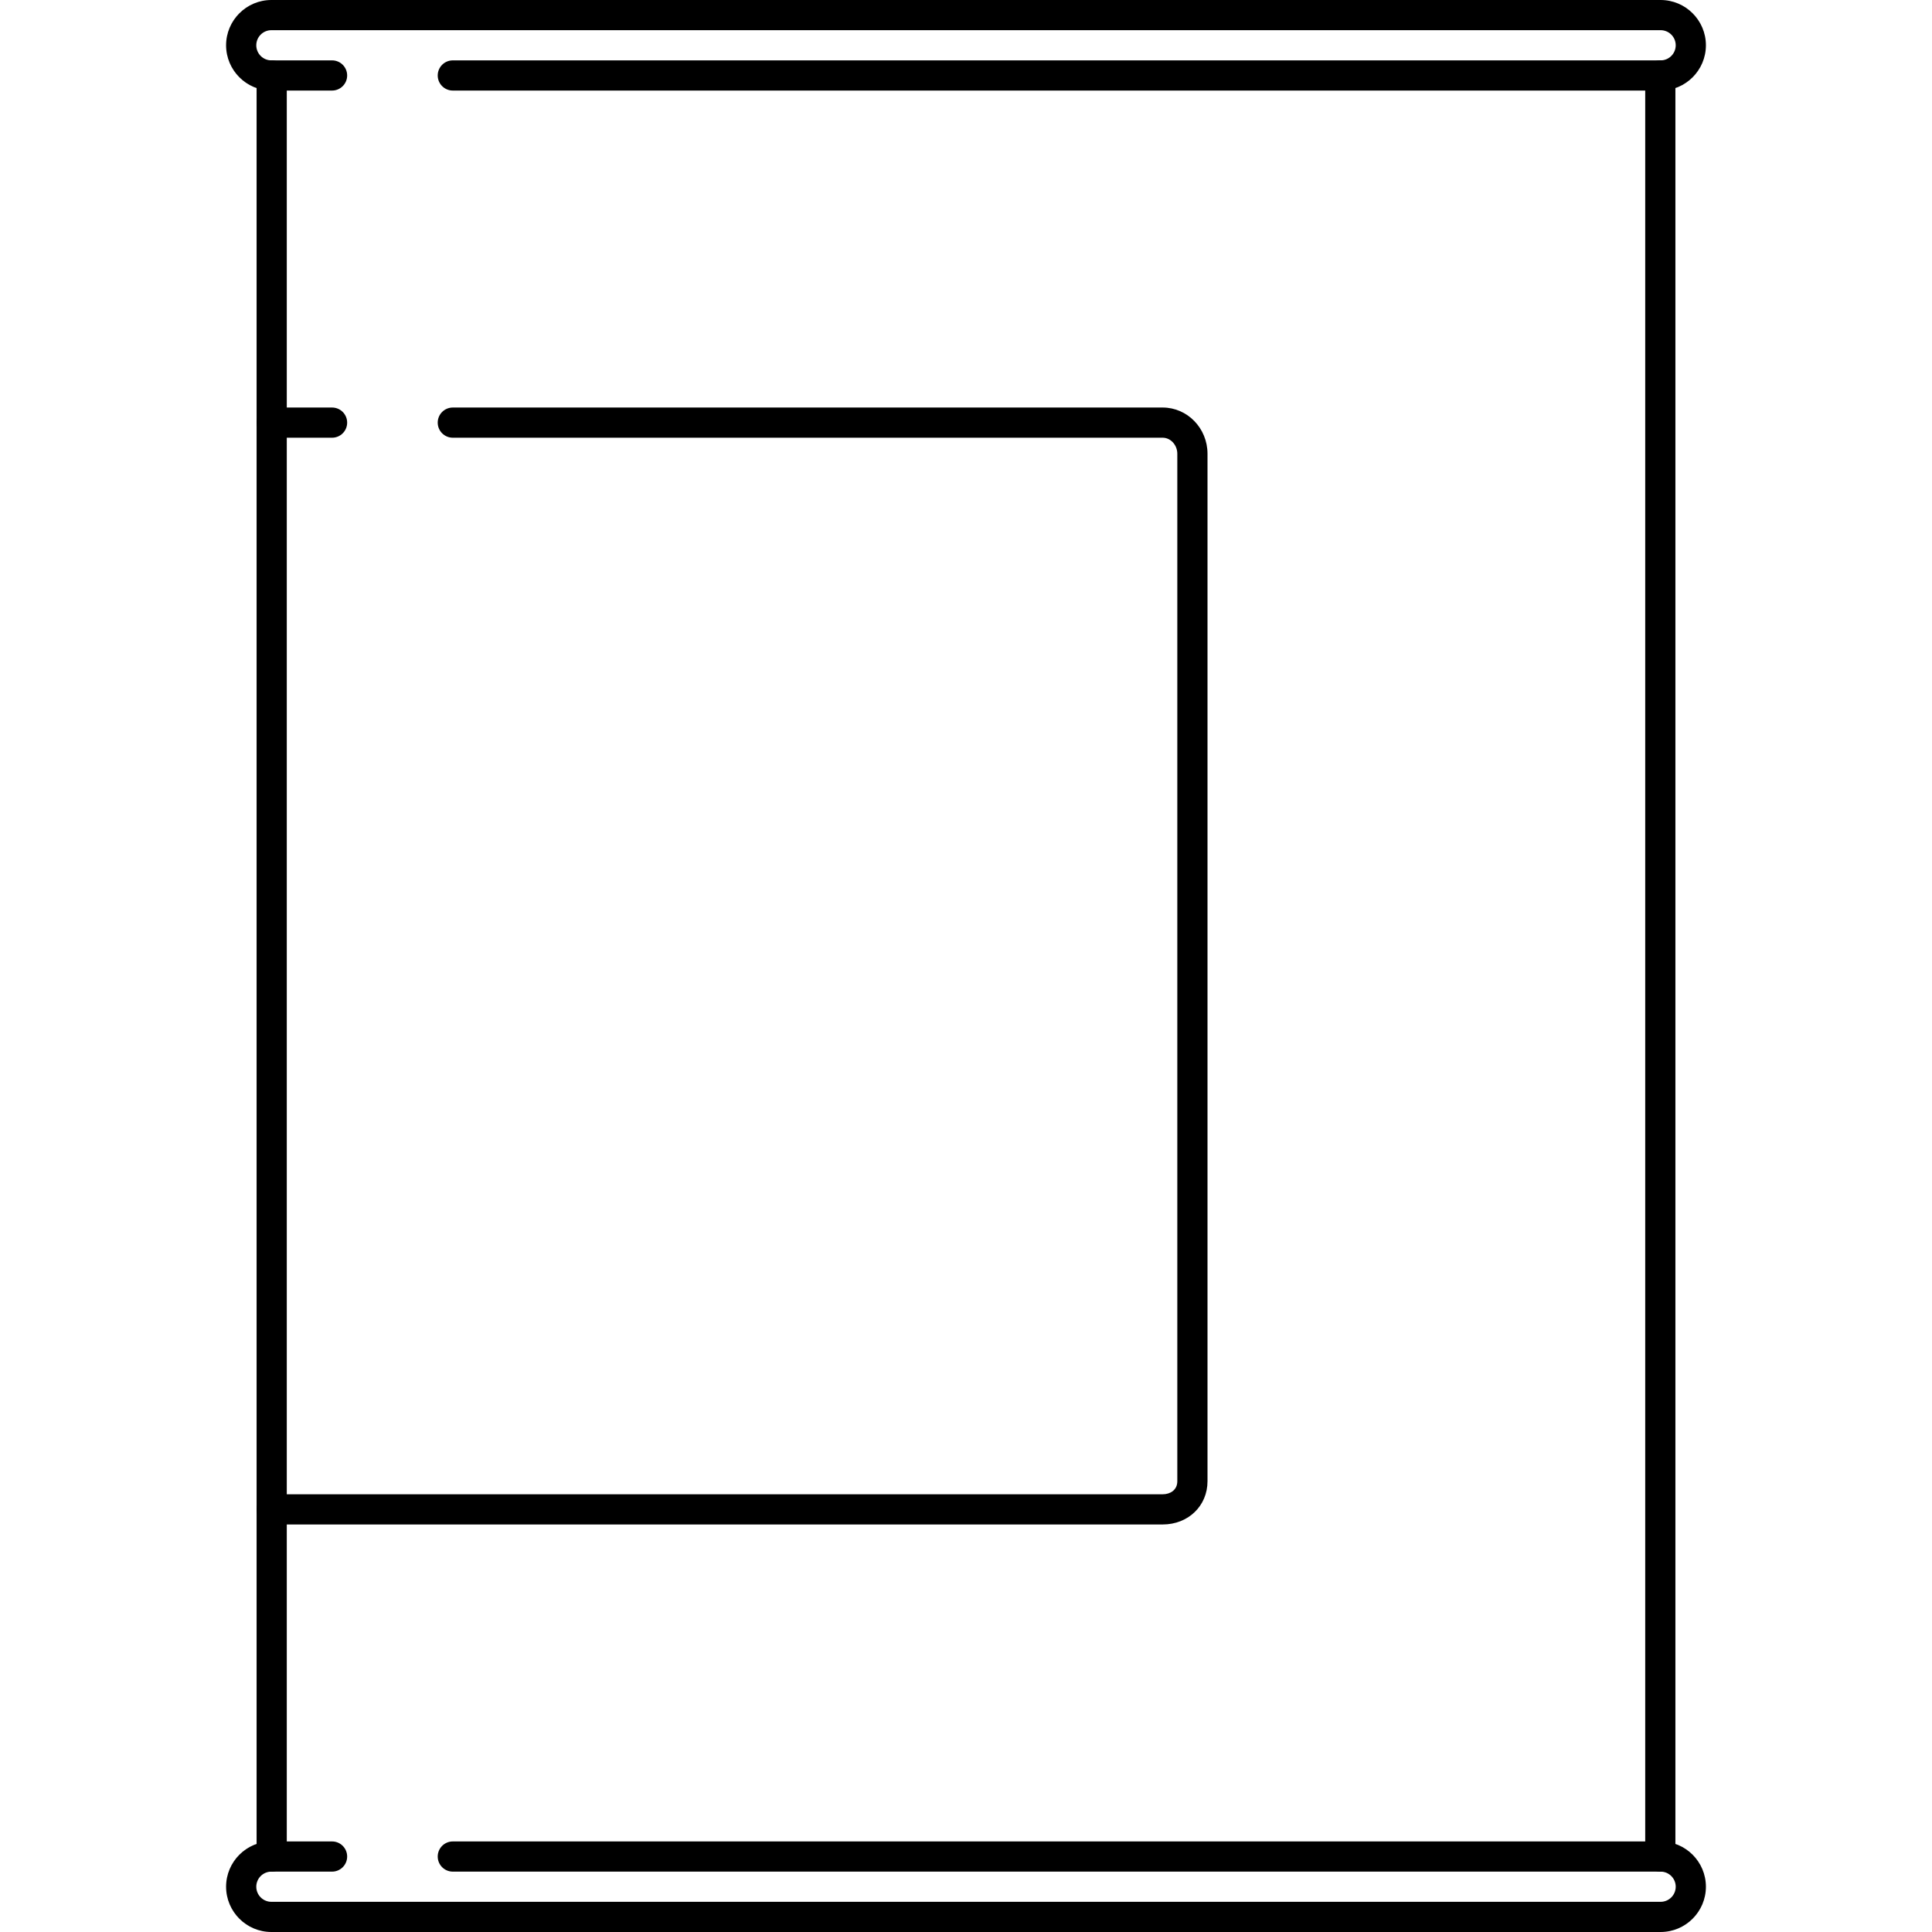
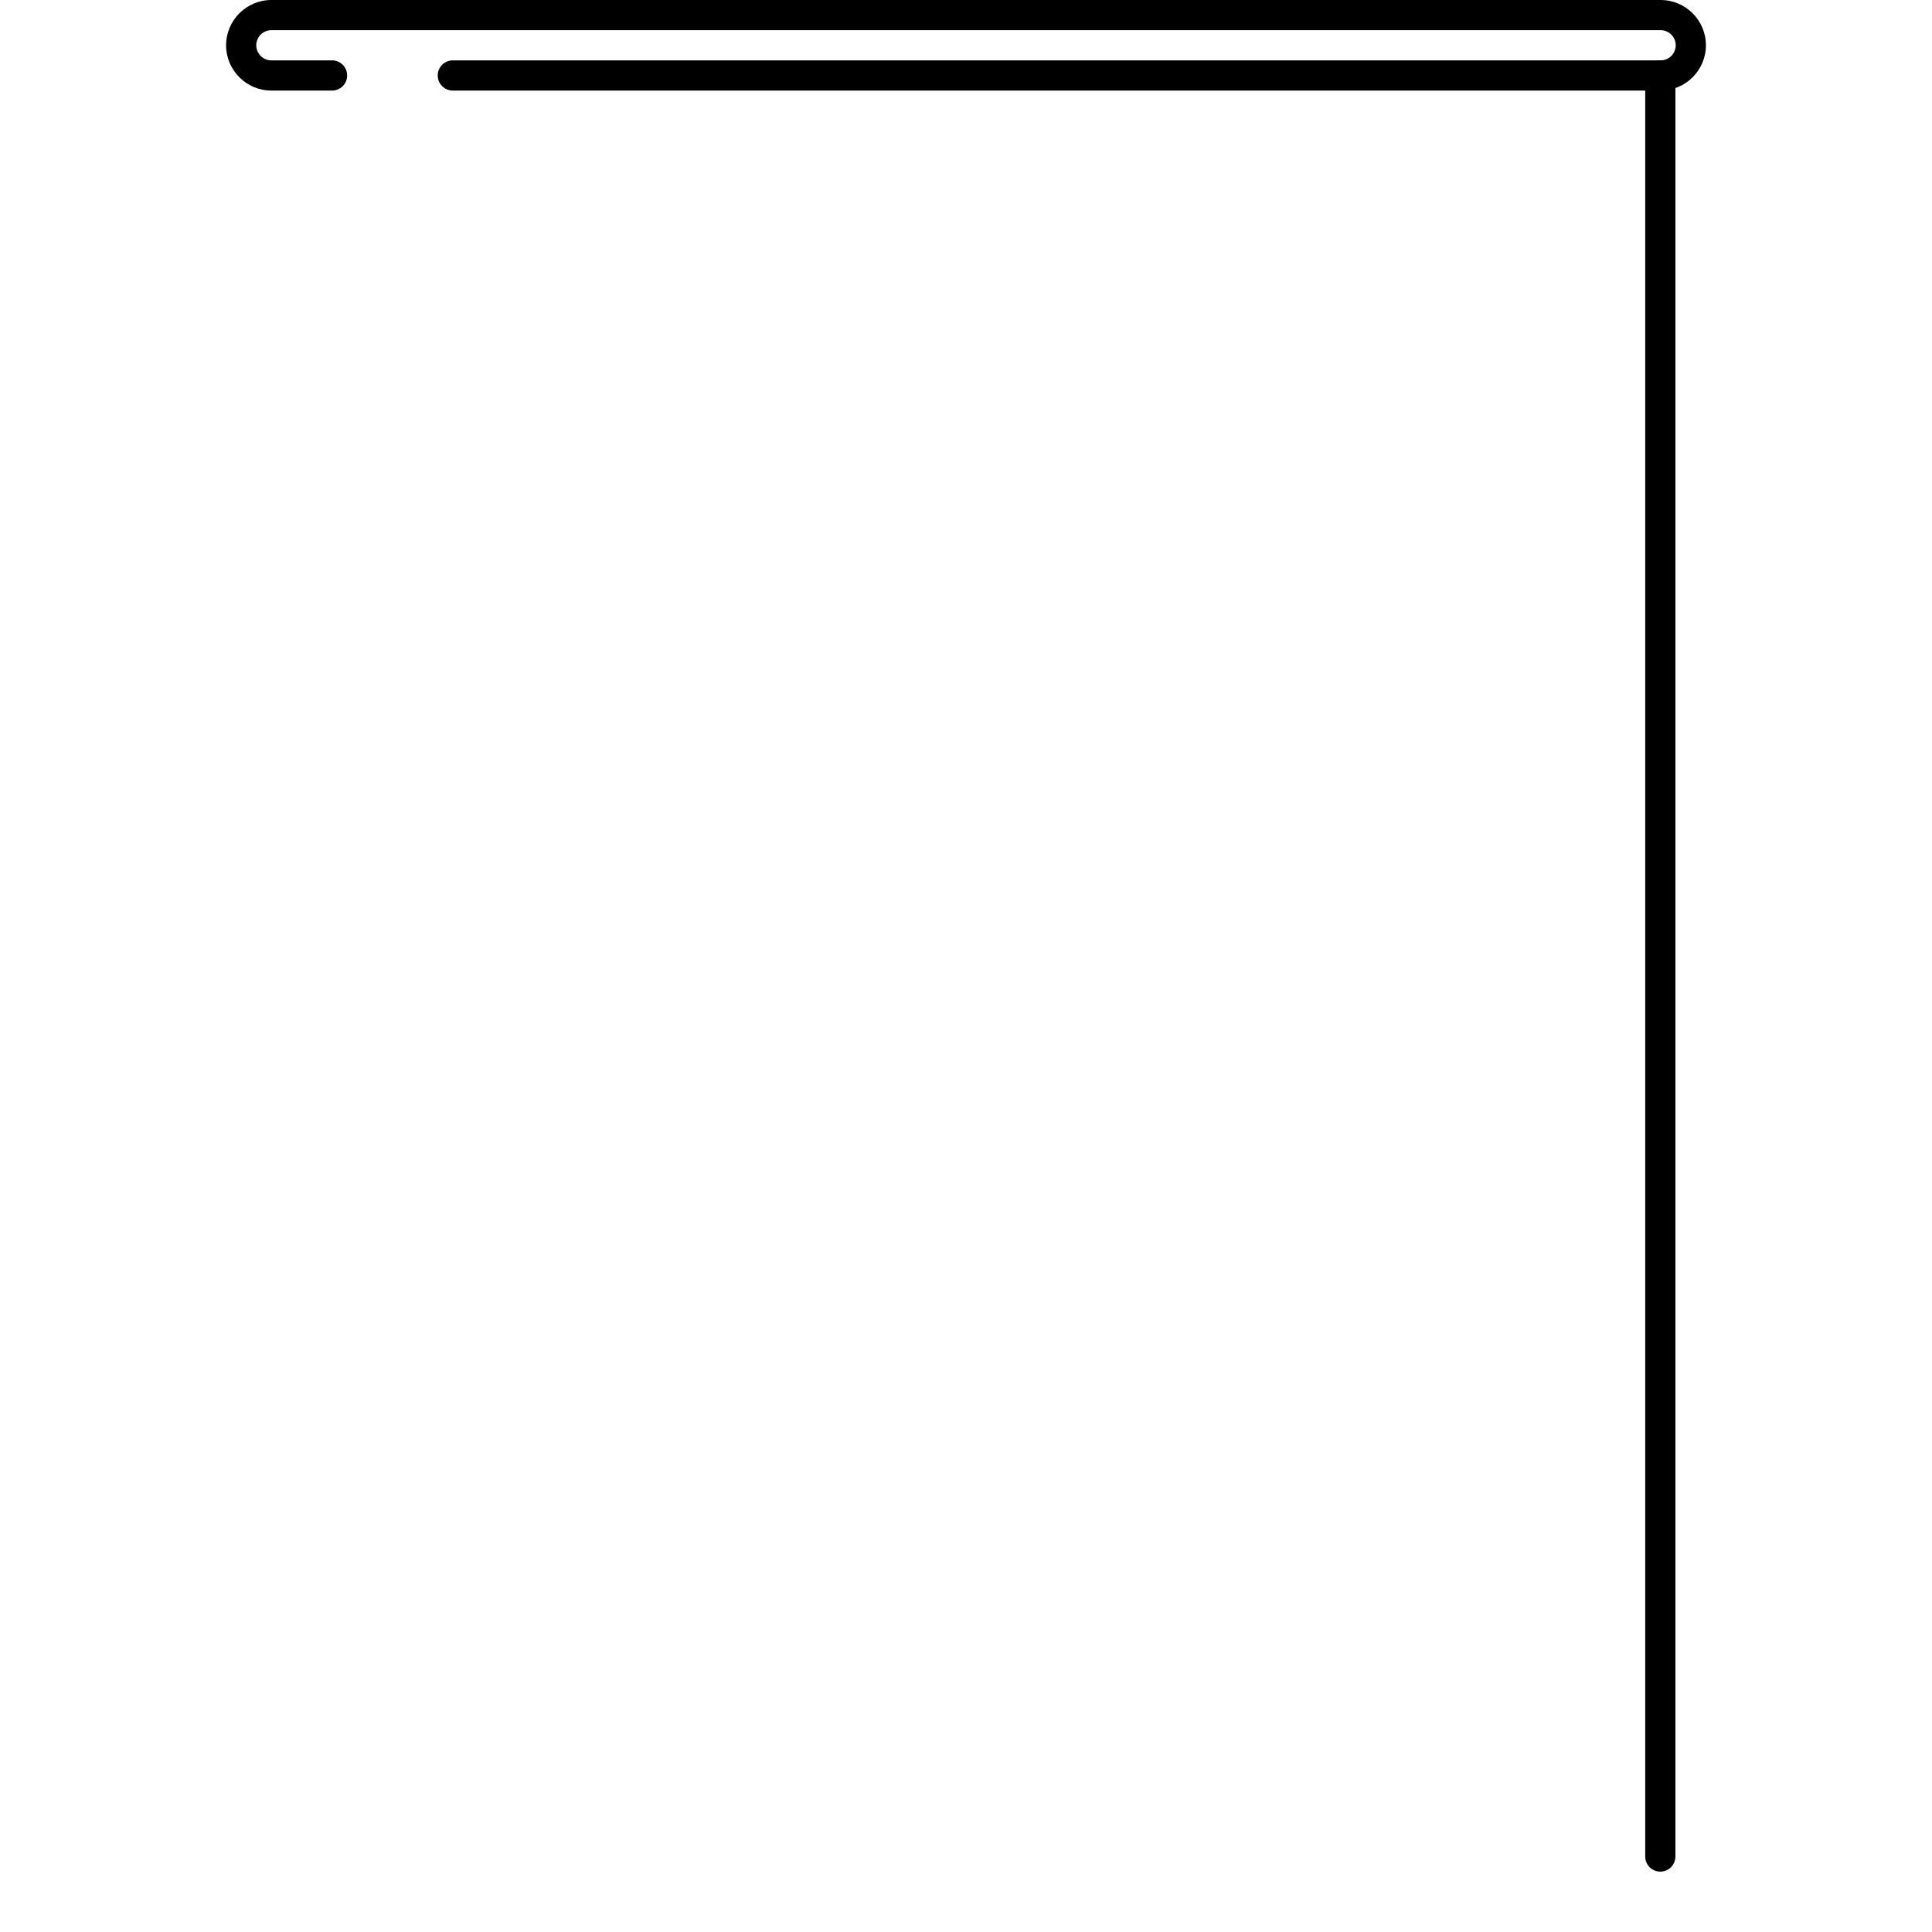
<svg xmlns="http://www.w3.org/2000/svg" version="1.1" id="Layer_1" x="0px" y="0px" viewBox="0 0 512 512" style="enable-background:new 0 0 512 512;" xml:space="preserve">
  <g>
    <g>
-       <path d="M72,16c-2.208,0-4,1.788-4,4v472c0,2.212,1.792,4,4,4s4-1.788,4-4V20C76,17.788,74.208,16,72,16z" />
-     </g>
+       </g>
  </g>
  <g>
    <g>
      <path d="M440,16c-2.208,0-4,1.788-4,4v472c0,2.212,1.792,4,4,4s4-1.788,4-4V20C444,17.788,442.208,16,440,16z" />
    </g>
  </g>
  <g>
    <g>
      <path d="M440.084,0H71.916c-6.616,0-12,5.384-12,12s5.384,12,12,12H88c2.208,0,4-1.788,4-4s-1.792-4-4-4H71.916    c-2.204,0-4-1.792-4-4s1.796-4,4-4h368.168c2.204,0,4,1.792,4,4s-1.796,4-4,4H120c-2.208,0-4,1.788-4,4s1.792,4,4,4h320.084    c6.616,0,12-5.384,12-12S446.7,0,440.084,0z" />
    </g>
  </g>
  <g>
    <g>
-       <path d="M440.084,488H120c-2.208,0-4,1.788-4,4c0,2.212,1.792,4,4,4h320.084c2.204,0,4,1.792,4,4s-1.796,4-4,4H71.916    c-2.204,0-4-1.792-4-4s1.796-4,4-4H88c2.208,0,4-1.788,4-4c0-2.212-1.792-4-4-4H71.916c-6.616,0-12,5.384-12,12    c0,6.616,5.384,12,12,12h368.168c6.616,0,12-5.384,12-12C452.084,493.384,446.7,488,440.084,488z" />
-     </g>
+       </g>
  </g>
  <g>
    <g>
-       <path d="M308.128,108H120c-2.208,0-4,1.788-4,4s1.792,4,4,4h188.128c2.1,0,3.872,1.94,3.872,4.244V392.54    c0,2.388-1.944,3.46-3.872,3.46H72c-2.208,0-4,1.788-4,4c0,2.212,1.792,4,4,4h236.128c6.768,0,11.872-4.924,11.872-11.46V120.244    C320,113.492,314.672,108,308.128,108z" />
-     </g>
+       </g>
  </g>
  <g>
    <g>
-       <path d="M88,108H72c-2.208,0-4,1.788-4,4s1.792,4,4,4h16c2.208,0,4-1.788,4-4S90.208,108,88,108z" />
-     </g>
+       </g>
  </g>
  <g>
</g>
  <g>
</g>
  <g>
</g>
  <g>
</g>
  <g>
</g>
  <g>
</g>
  <g>
</g>
  <g>
</g>
  <g>
</g>
  <g>
</g>
  <g>
</g>
  <g>
</g>
  <g>
</g>
  <g>
</g>
  <g>
</g>
</svg>